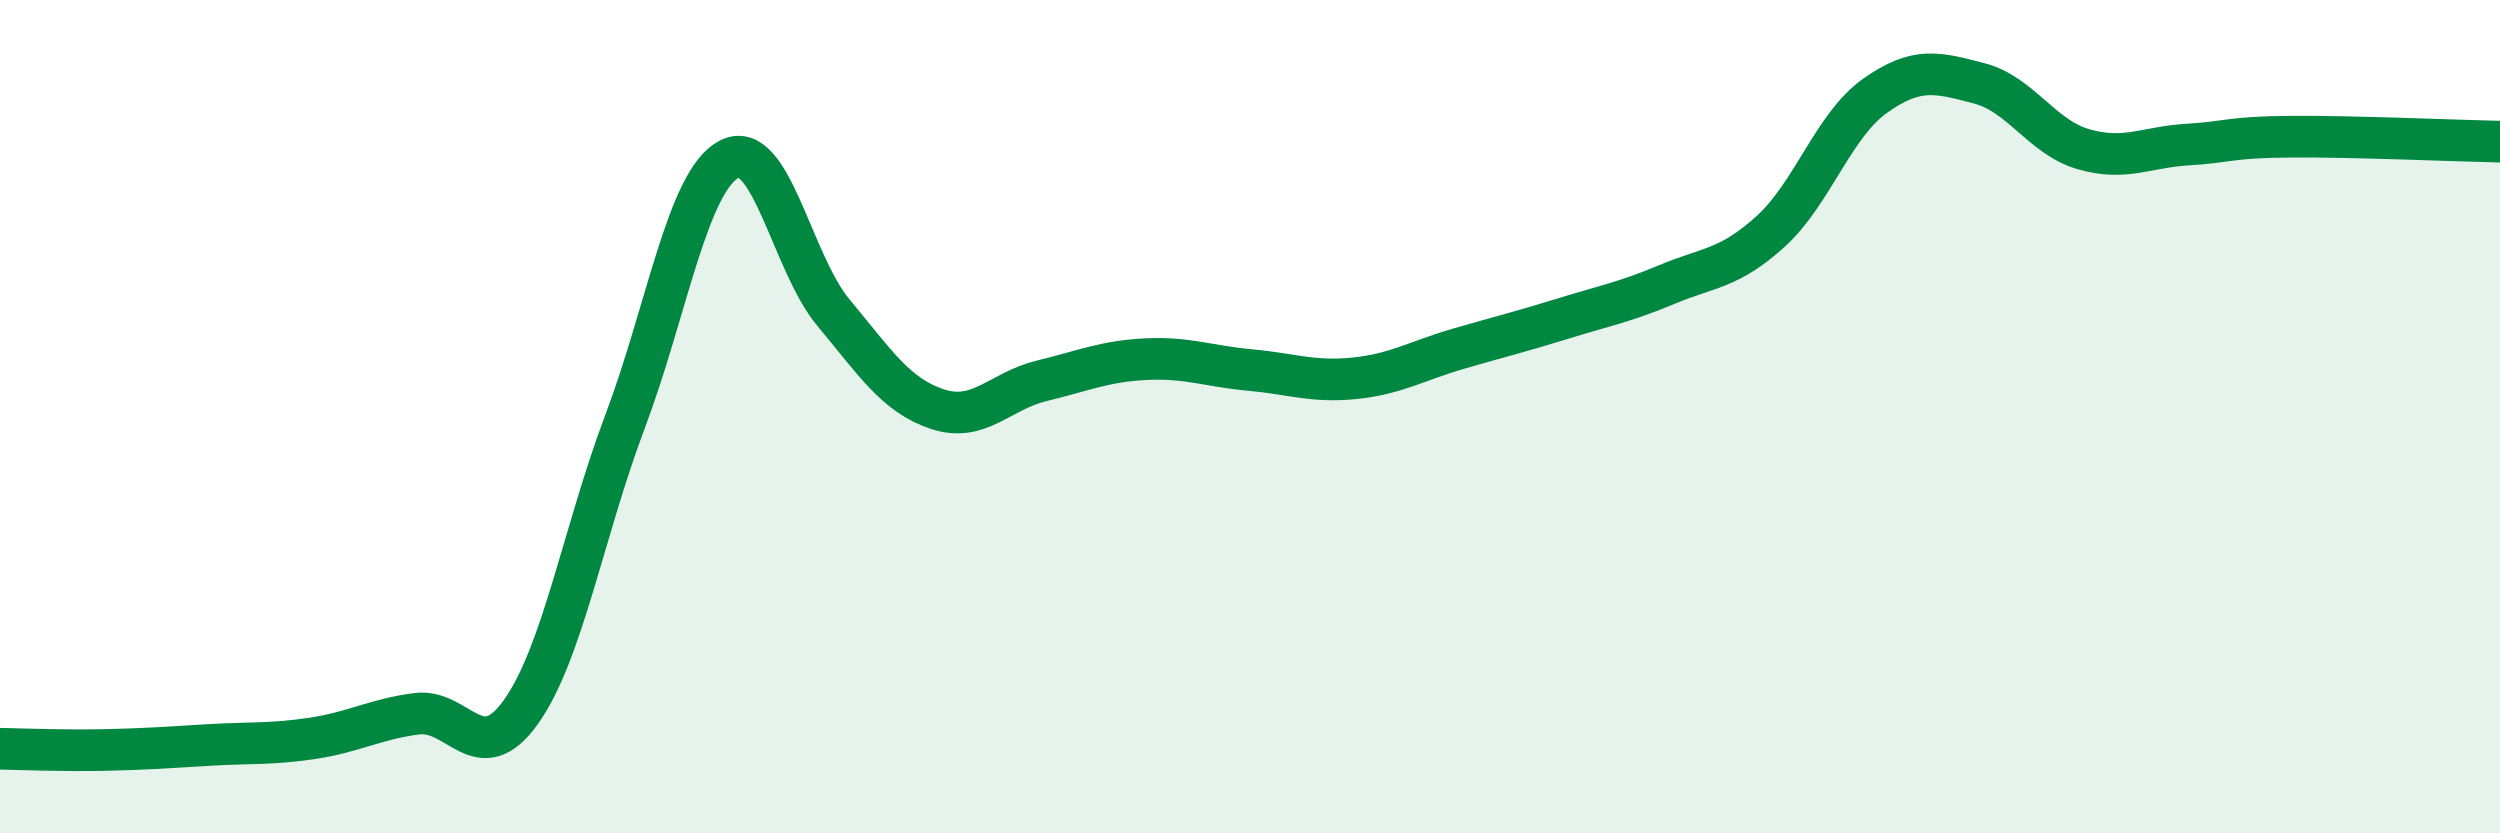
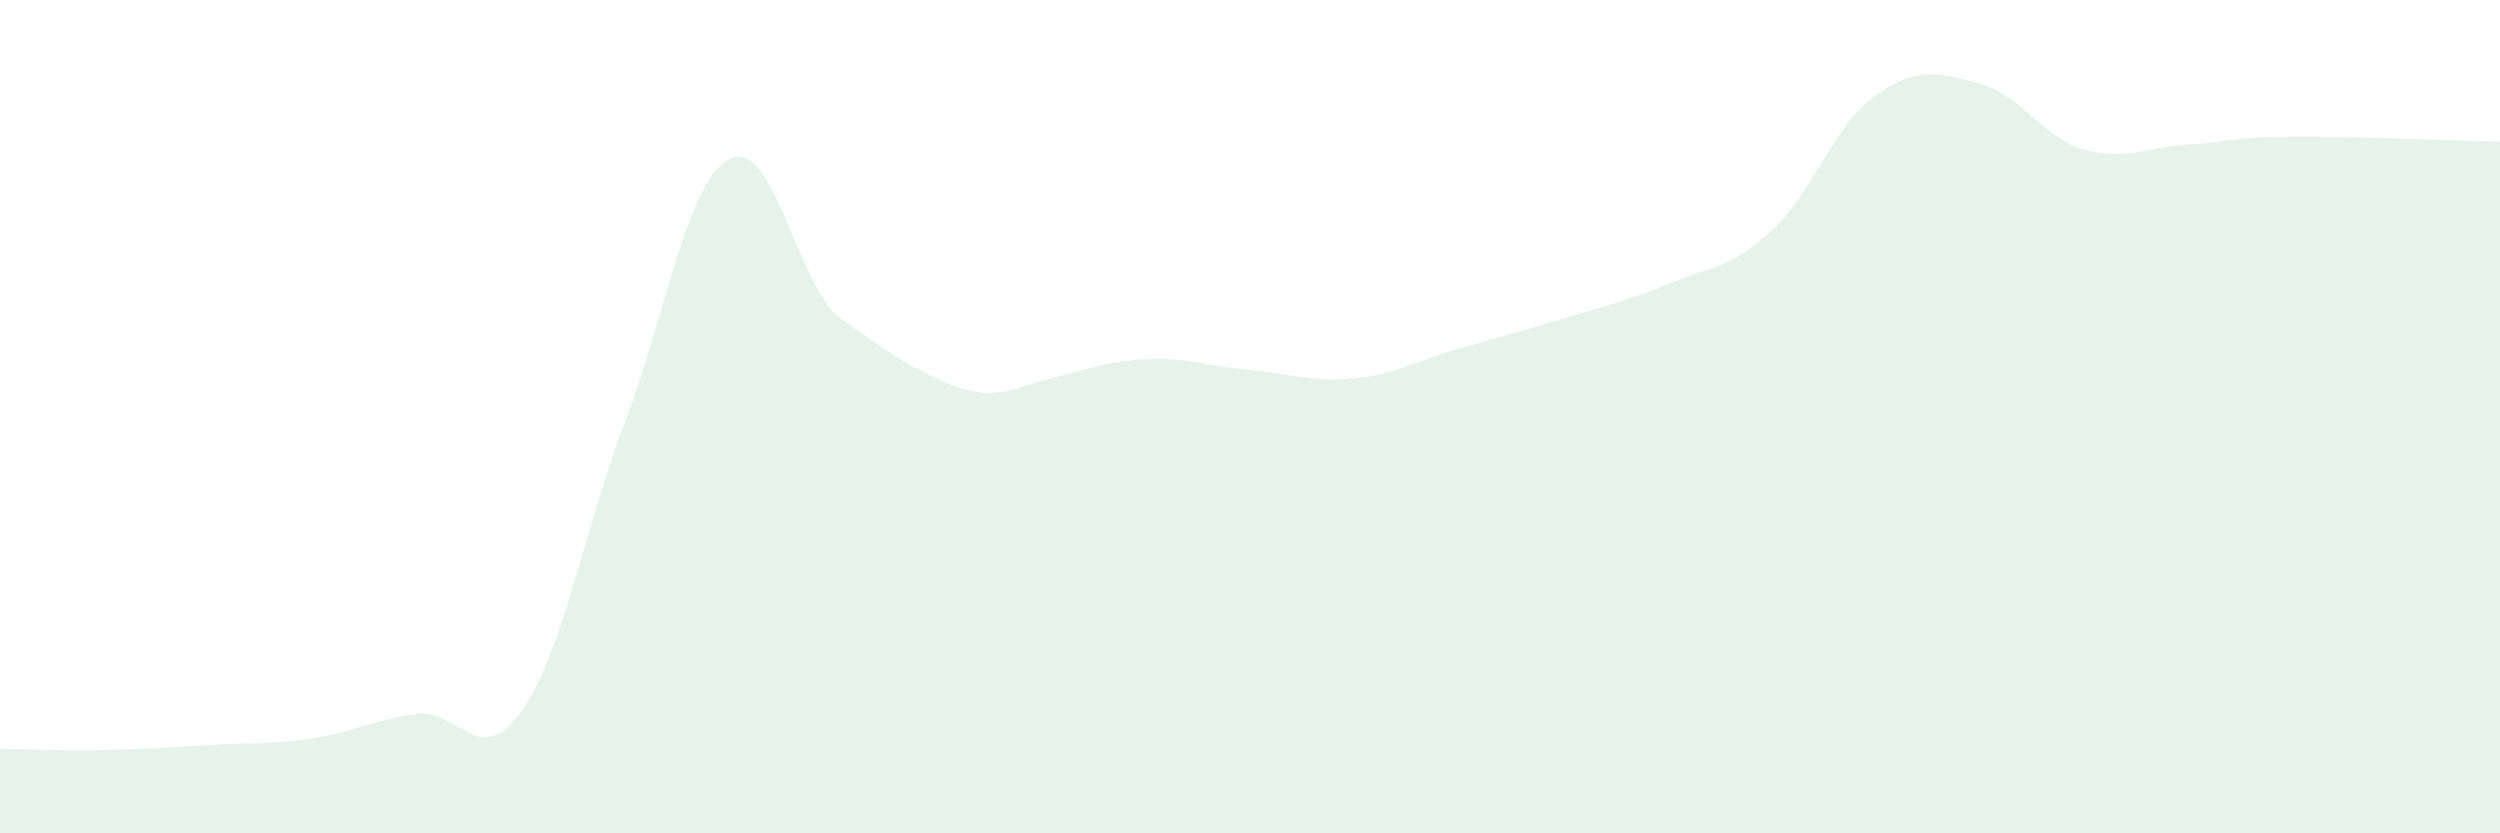
<svg xmlns="http://www.w3.org/2000/svg" width="60" height="20" viewBox="0 0 60 20">
-   <path d="M 0,17.97 C 0.5,17.98 1.5,18.02 2.5,18 C 3.5,17.98 4,17.94 5,17.88 C 6,17.82 6.5,17.87 7.5,17.72 C 8.5,17.57 9,17.26 10,17.13 C 11,17 11.5,18.49 12.5,17.09 C 13.5,15.69 14,12.77 15,10.12 C 16,7.47 16.5,4.34 17.5,3.82 C 18.5,3.3 19,6.3 20,7.5 C 21,8.7 21.5,9.49 22.5,9.82 C 23.5,10.15 24,9.38 25,9.14 C 26,8.9 26.5,8.67 27.5,8.62 C 28.5,8.57 29,8.79 30,8.88 C 31,8.97 31.5,9.18 32.5,9.08 C 33.5,8.98 34,8.66 35,8.37 C 36,8.08 36.5,7.96 37.5,7.65 C 38.5,7.34 39,7.25 40,6.83 C 41,6.41 41.5,6.46 42.5,5.55 C 43.5,4.64 44,3.01 45,2.3 C 46,1.59 46.5,1.74 47.5,2 C 48.5,2.26 49,3.29 50,3.58 C 51,3.87 51.5,3.53 52.5,3.47 C 53.5,3.41 53.5,3.29 55,3.28 C 56.5,3.27 59,3.38 60,3.4L60 20L0 20Z" fill="#008740" opacity="0.1" stroke-linecap="round" stroke-linejoin="round" />
-   <path d="M 0,17.97 C 0.5,17.98 1.5,18.02 2.5,18 C 3.5,17.98 4,17.94 5,17.88 C 6,17.82 6.5,17.87 7.5,17.72 C 8.5,17.57 9,17.26 10,17.13 C 11,17 11.5,18.49 12.5,17.09 C 13.5,15.69 14,12.77 15,10.12 C 16,7.47 16.5,4.34 17.5,3.82 C 18.5,3.3 19,6.3 20,7.5 C 21,8.7 21.5,9.49 22.5,9.82 C 23.5,10.15 24,9.38 25,9.14 C 26,8.9 26.5,8.67 27.5,8.62 C 28.5,8.57 29,8.79 30,8.88 C 31,8.97 31.5,9.18 32.5,9.08 C 33.5,8.98 34,8.66 35,8.37 C 36,8.08 36.5,7.96 37.5,7.65 C 38.5,7.34 39,7.25 40,6.83 C 41,6.41 41.5,6.46 42.5,5.55 C 43.5,4.64 44,3.01 45,2.3 C 46,1.59 46.5,1.74 47.5,2 C 48.5,2.26 49,3.29 50,3.58 C 51,3.87 51.5,3.53 52.5,3.47 C 53.5,3.41 53.5,3.29 55,3.28 C 56.5,3.27 59,3.38 60,3.4" stroke="#008740" stroke-width="1" fill="none" stroke-linecap="round" stroke-linejoin="round" />
+   <path d="M 0,17.97 C 0.5,17.98 1.5,18.02 2.5,18 C 3.5,17.98 4,17.94 5,17.88 C 6,17.82 6.5,17.87 7.5,17.72 C 8.5,17.57 9,17.26 10,17.13 C 11,17 11.5,18.49 12.5,17.09 C 13.5,15.69 14,12.77 15,10.12 C 16,7.47 16.5,4.34 17.5,3.82 C 18.5,3.3 19,6.3 20,7.5 C 23.5,10.15 24,9.38 25,9.14 C 26,8.9 26.5,8.67 27.5,8.62 C 28.5,8.57 29,8.79 30,8.88 C 31,8.97 31.5,9.18 32.5,9.08 C 33.5,8.98 34,8.66 35,8.37 C 36,8.08 36.5,7.96 37.5,7.65 C 38.5,7.34 39,7.25 40,6.83 C 41,6.41 41.5,6.46 42.5,5.55 C 43.5,4.64 44,3.01 45,2.3 C 46,1.59 46.5,1.74 47.5,2 C 48.5,2.26 49,3.29 50,3.58 C 51,3.87 51.5,3.53 52.5,3.47 C 53.5,3.41 53.5,3.29 55,3.28 C 56.5,3.27 59,3.38 60,3.4L60 20L0 20Z" fill="#008740" opacity="0.1" stroke-linecap="round" stroke-linejoin="round" />
</svg>